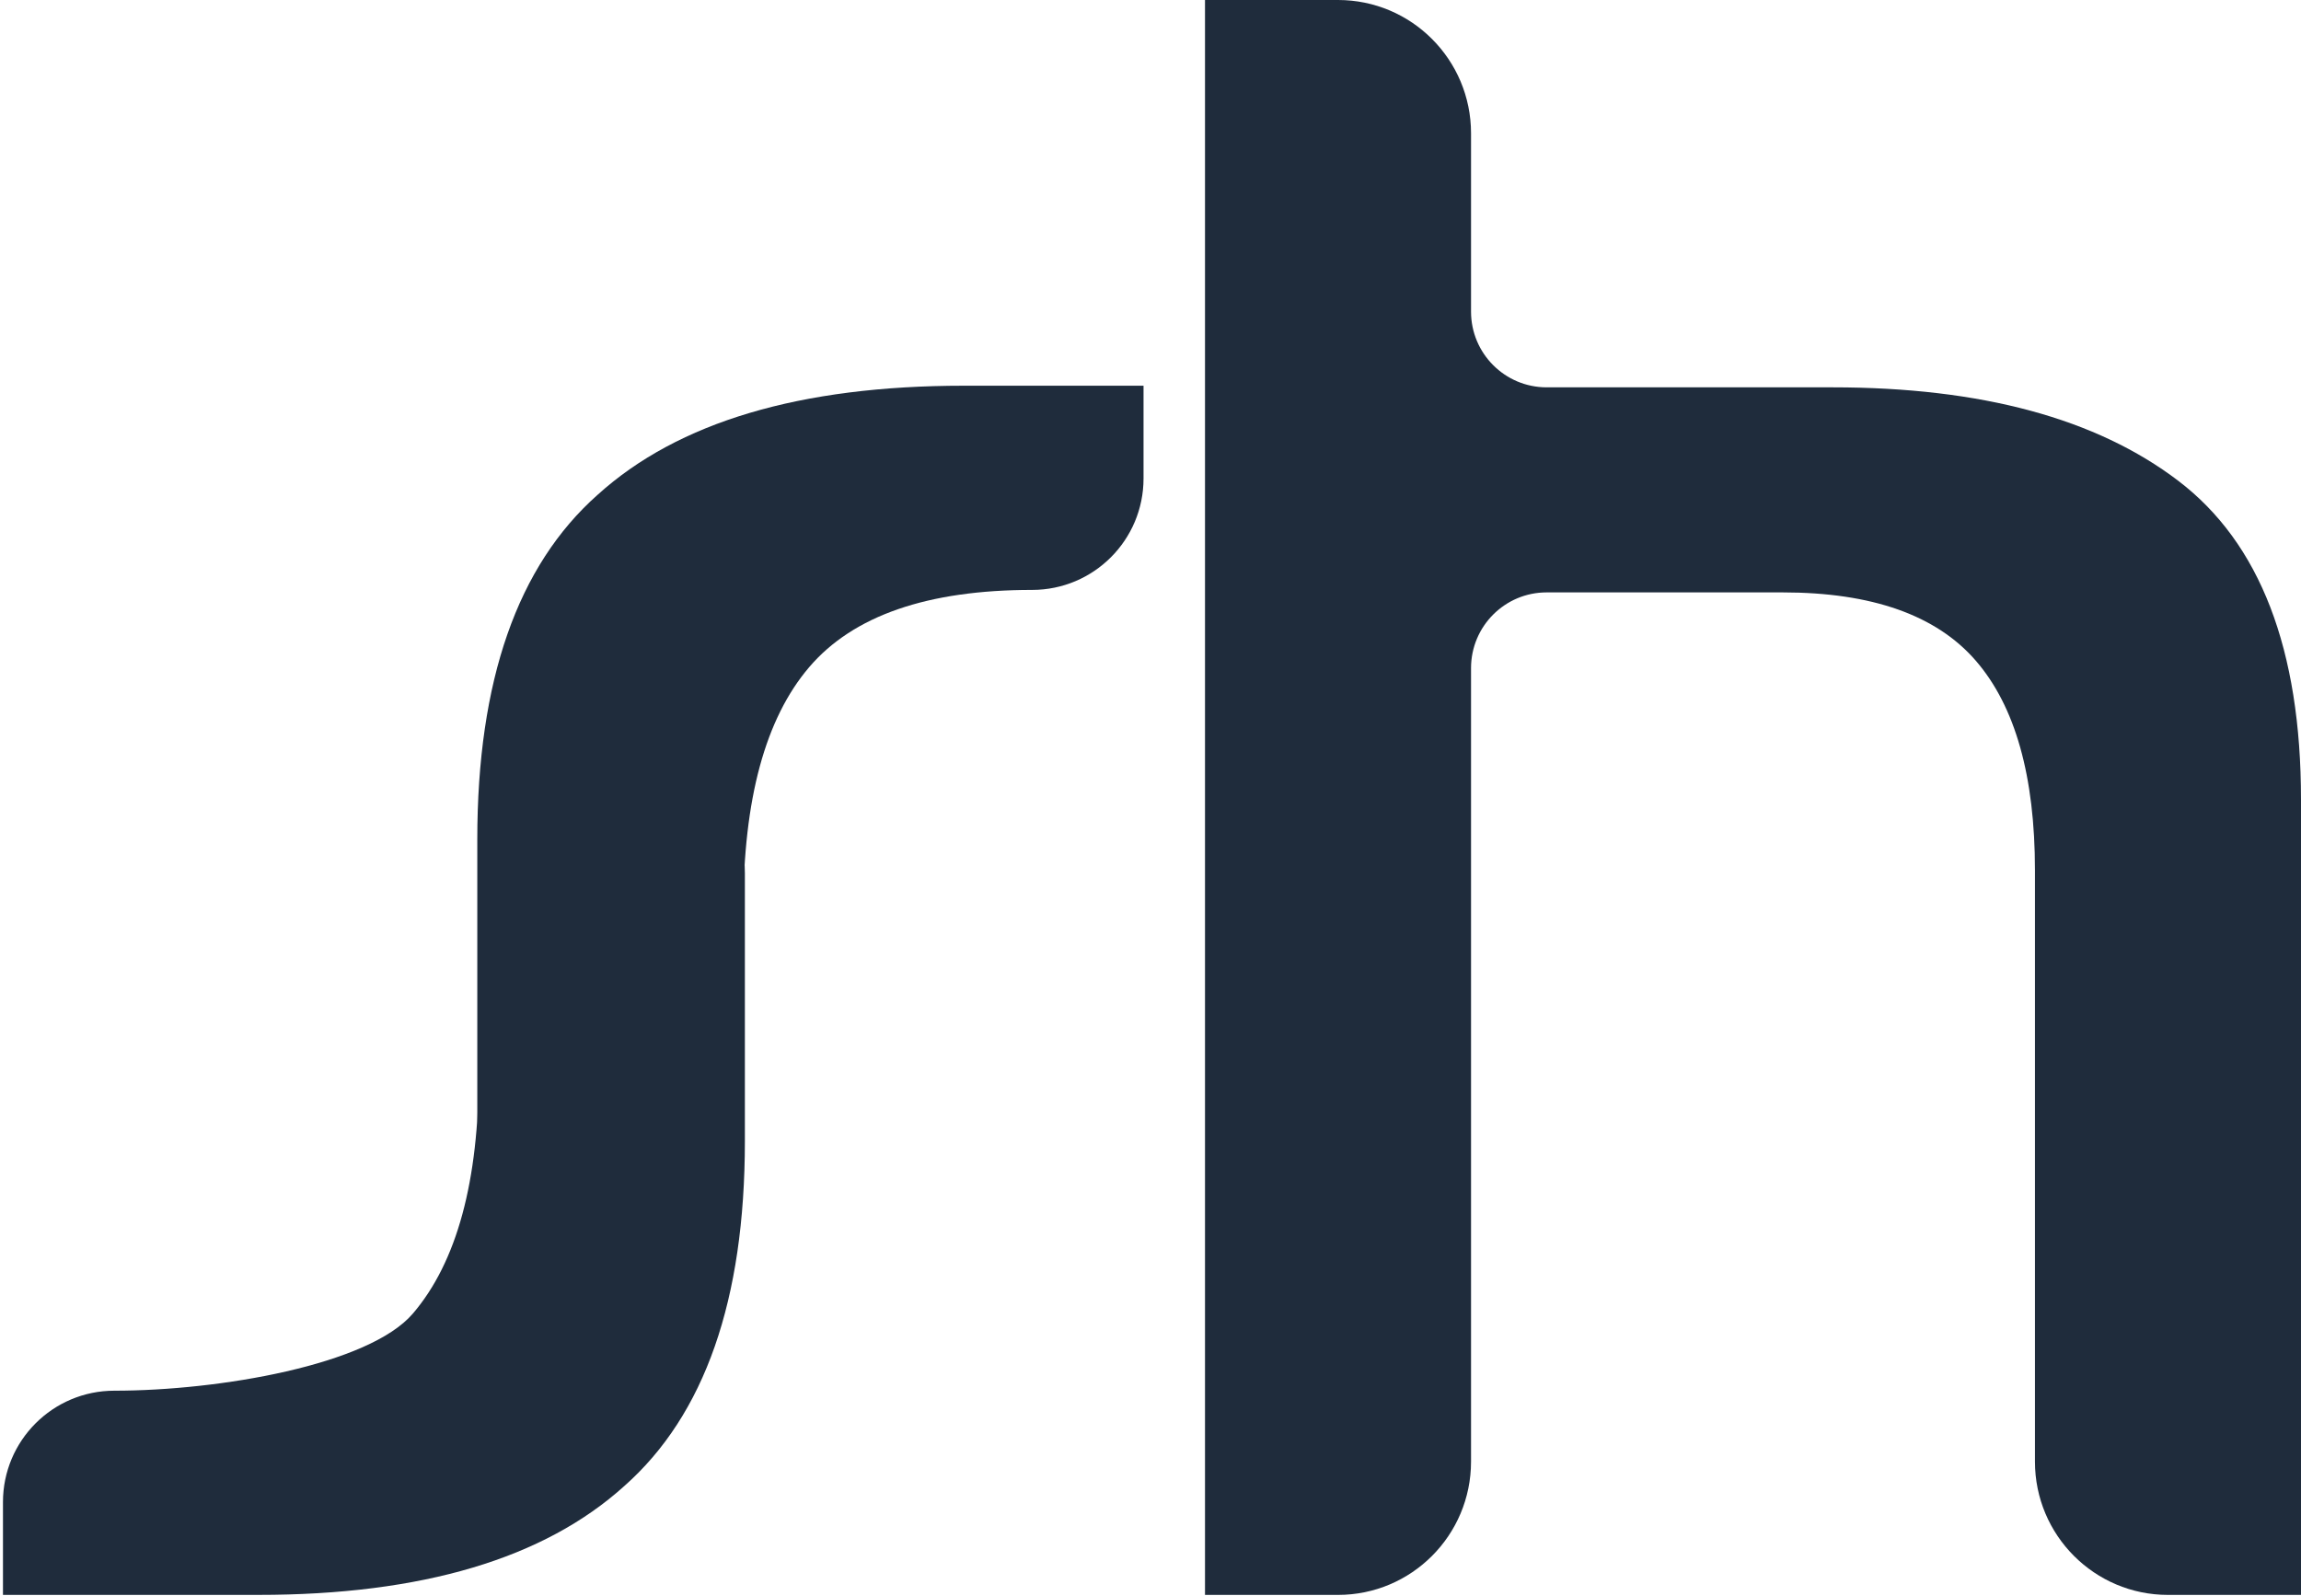
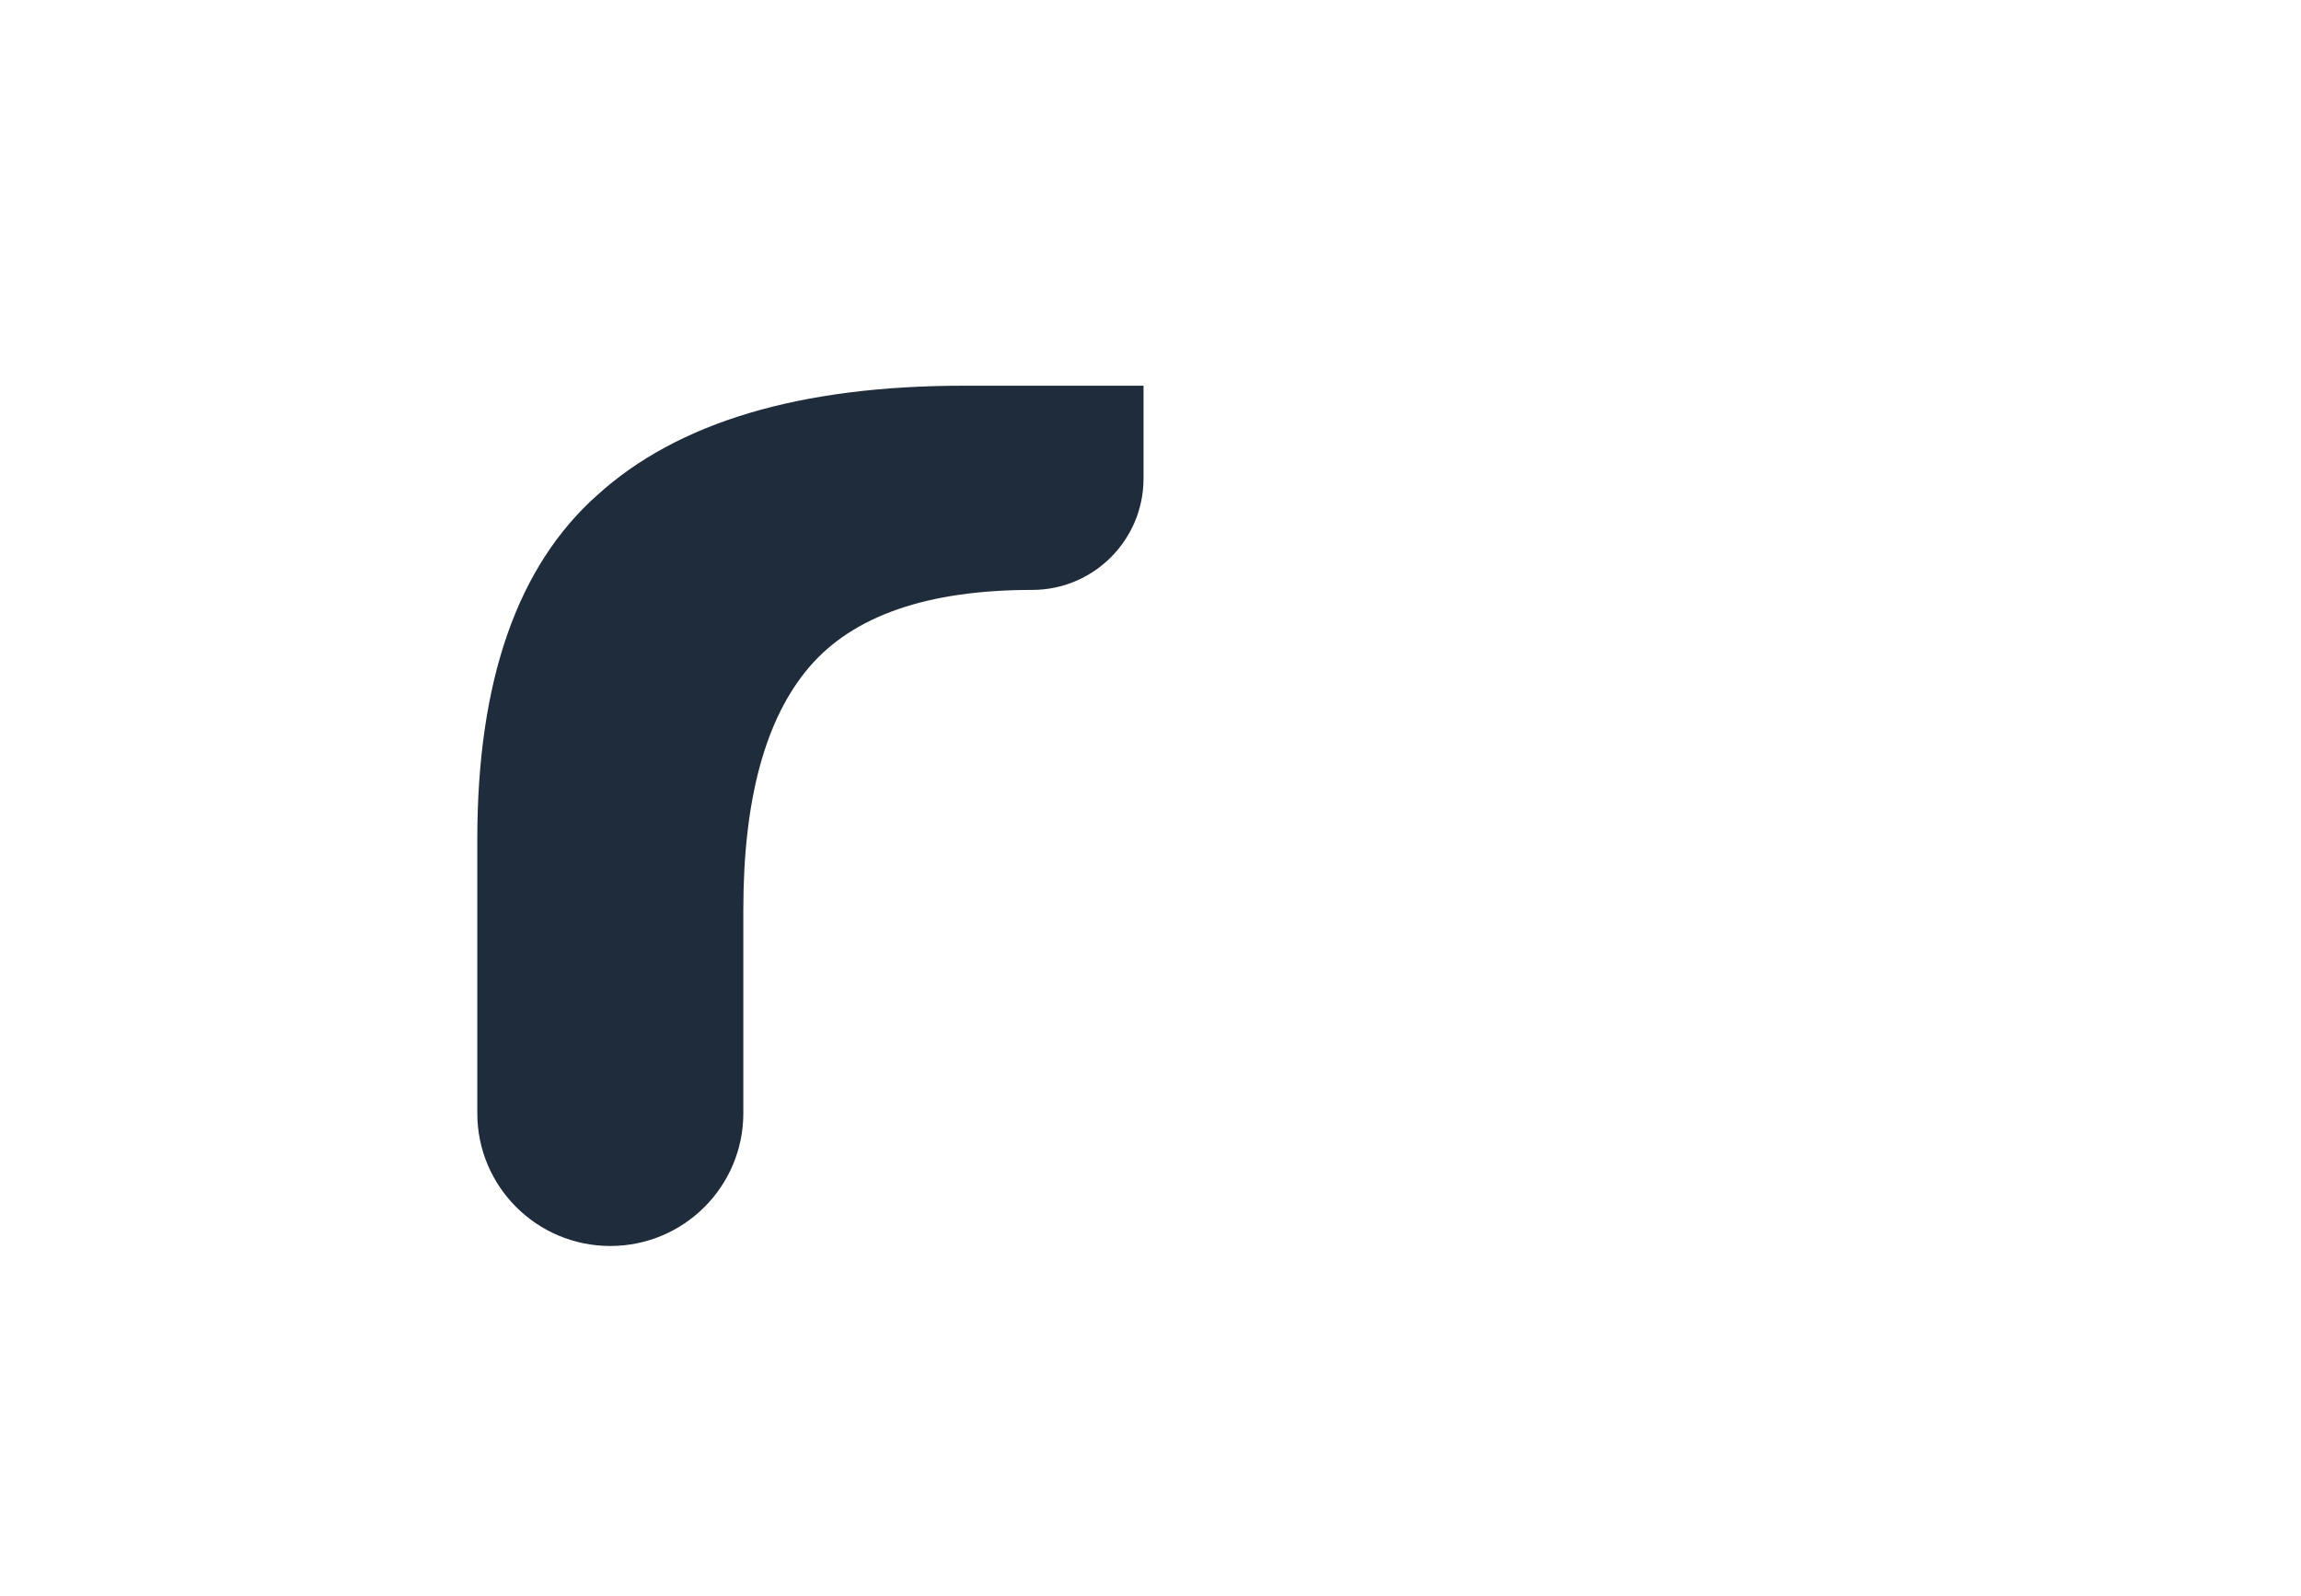
<svg xmlns="http://www.w3.org/2000/svg" width="764" height="530" viewBox="0 0 764 530" fill="none">
-   <path d="M400.094 485.293V44.255V0H444.26C468.652 0 488.426 19.814 488.426 44.255V103.457C488.426 117.346 499.665 128.605 513.524 128.605H608.472C657.798 128.605 696.052 138.943 723.229 159.621C750.41 180.298 764 215.602 764 265.53V485.293V529.547H719.834C695.439 529.547 675.665 509.733 675.665 485.293V288.983C675.665 257.712 669.122 234.514 656.036 219.384C642.948 204.254 621.558 196.689 591.862 196.689H513.524C499.665 196.689 488.426 207.948 488.426 221.836V485.293C488.426 509.733 468.652 529.547 444.26 529.547H400.094V485.293Z" fill="#1F2C3C" />
  <path d="M202.642 413.698C178.25 413.698 158.476 393.967 158.476 369.629V278.733C158.476 226.001 171.812 187.832 198.488 164.227C225.166 140.12 265.683 128.067 320.04 128.067H379.686V158.872C379.686 179.304 363.122 195.867 342.69 195.867C307.961 195.867 283.298 204.405 268.702 221.481C254.105 238.556 246.807 265.426 246.807 302.088V369.629C246.807 393.967 227.033 413.698 202.642 413.698Z" fill="#1F2C3C" />
-   <path d="M203.156 245.846C227.547 245.846 247.321 265.576 247.321 289.917V378.877C247.321 431.608 233.982 469.778 207.307 493.383C180.631 517.491 140.114 529.543 85.754 529.543H0.985V498.737C0.985 478.307 17.548 461.744 37.978 461.744C72.708 461.744 122.496 453.205 137.093 436.128C151.689 419.055 158.987 392.184 158.987 355.523V289.917C158.987 265.576 178.761 245.846 203.156 245.846Z" fill="#1F2C3C" />
</svg>